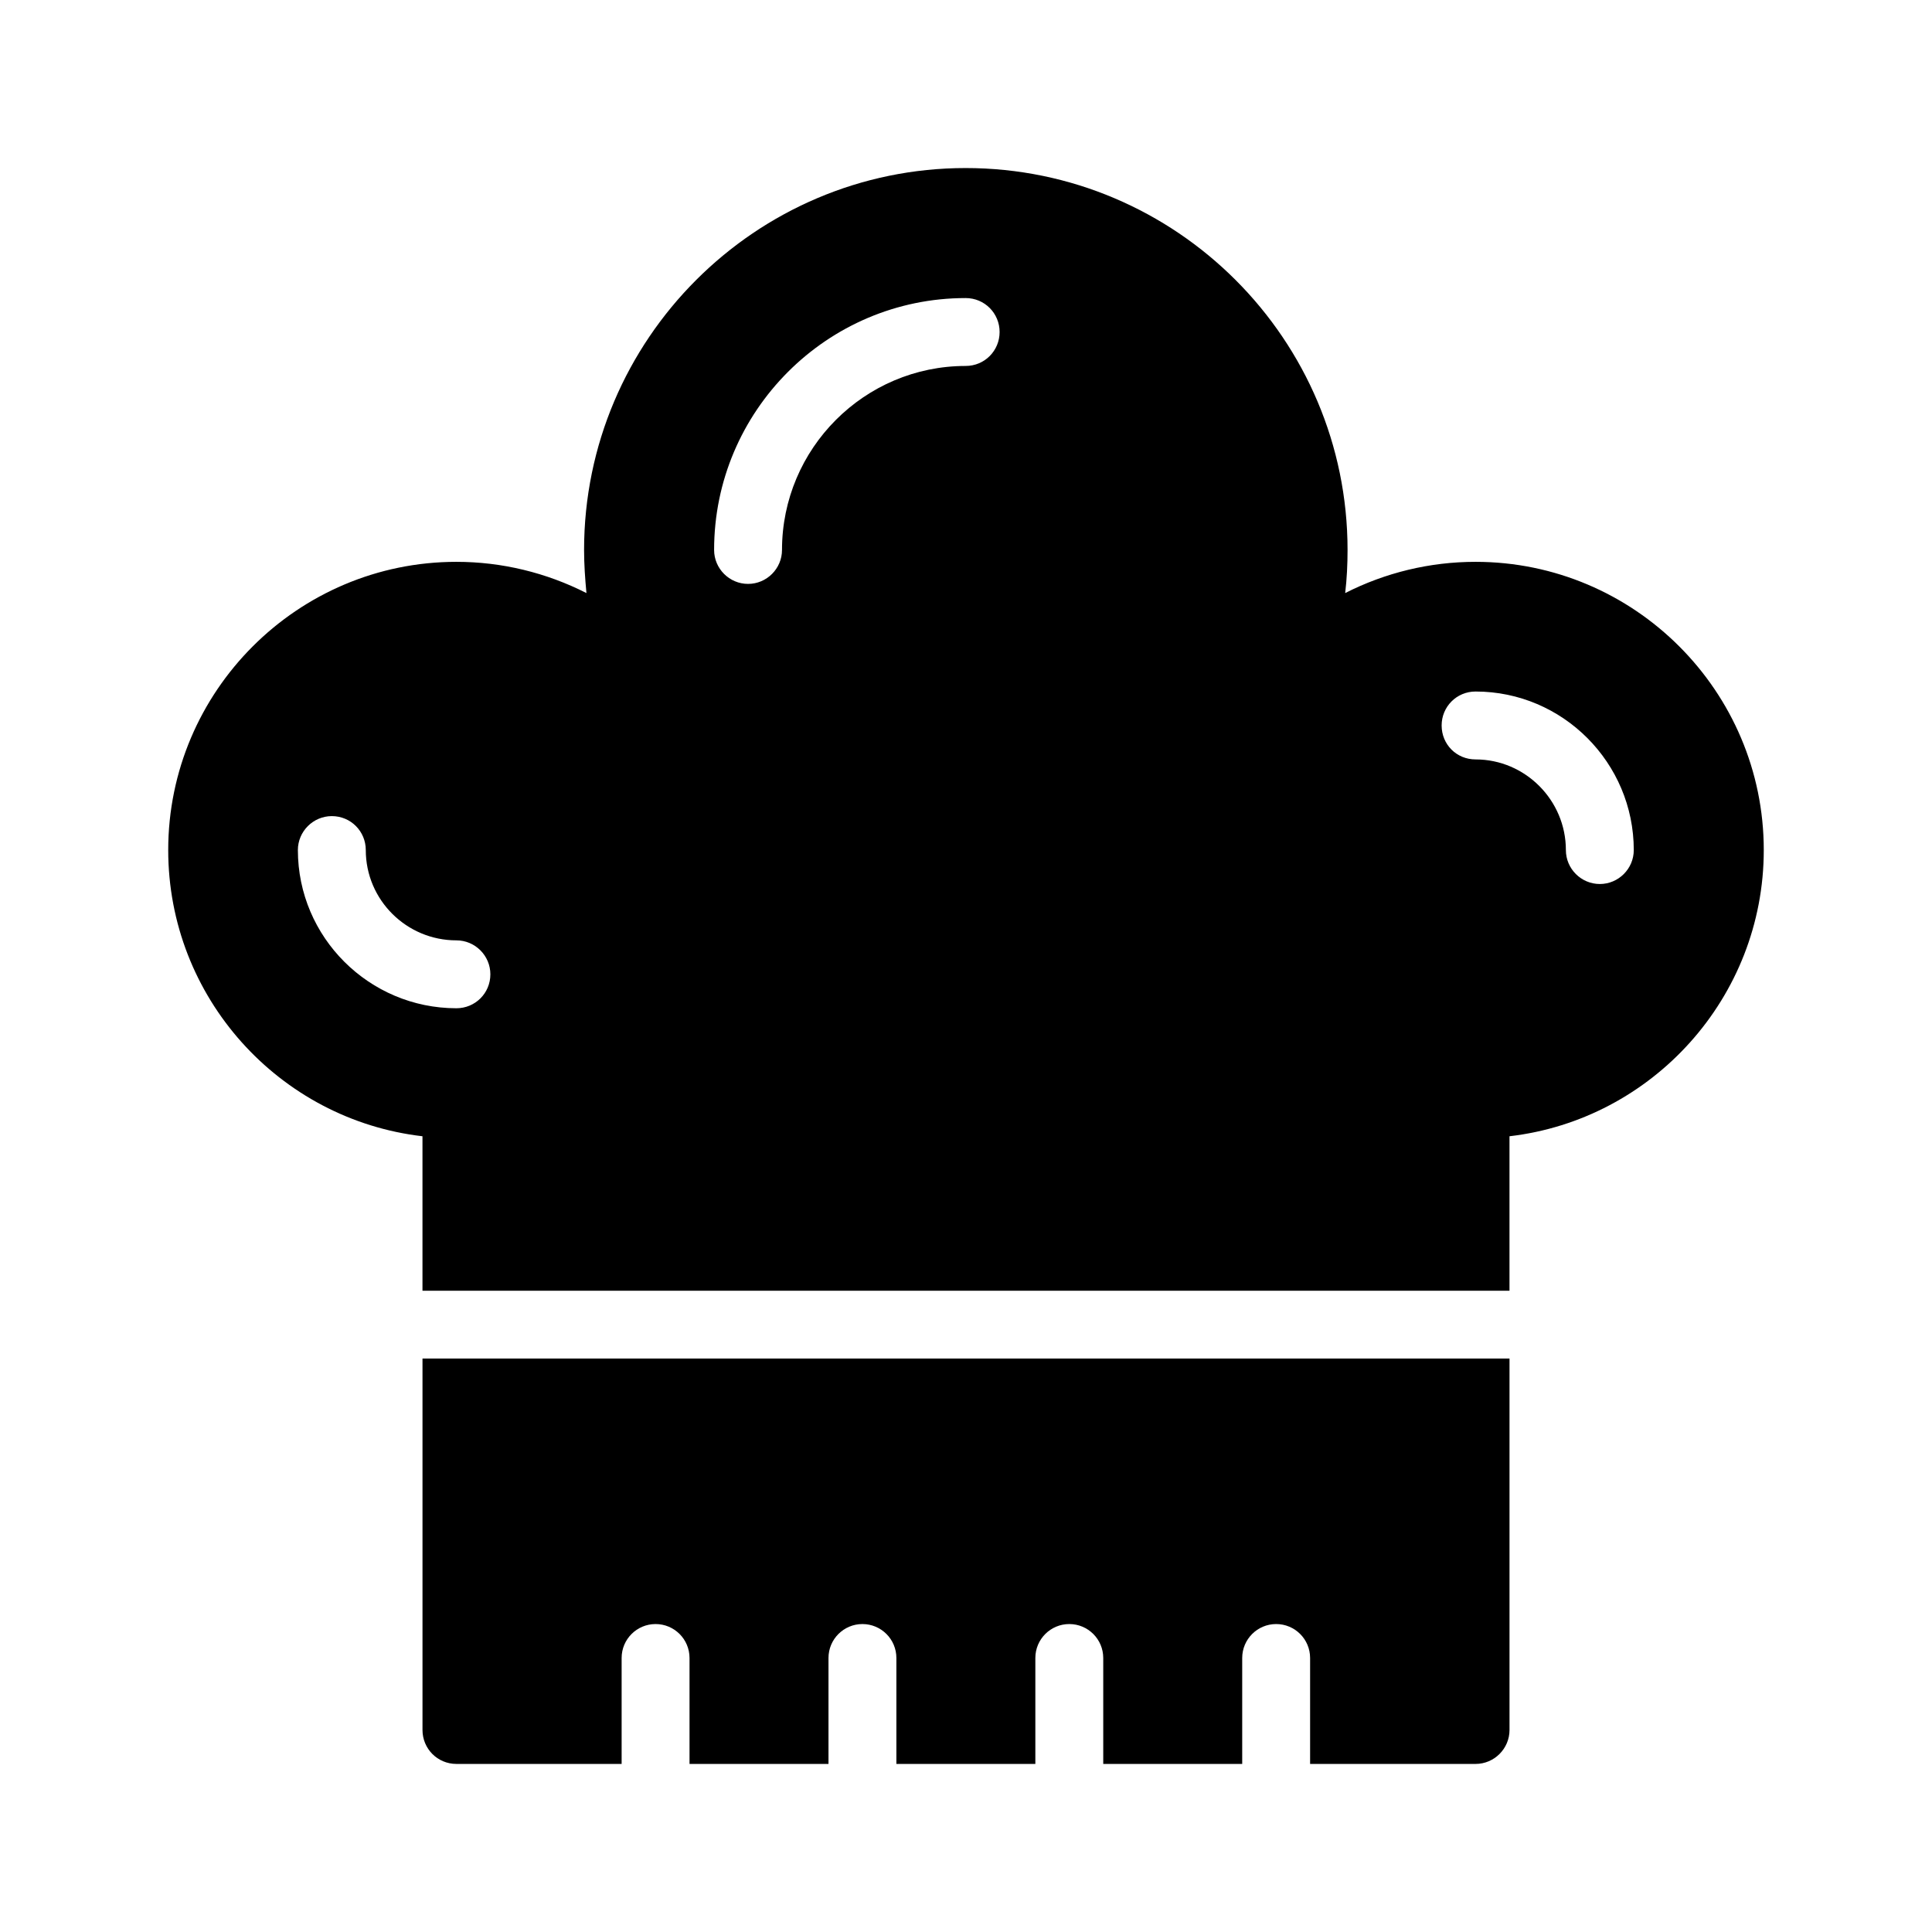
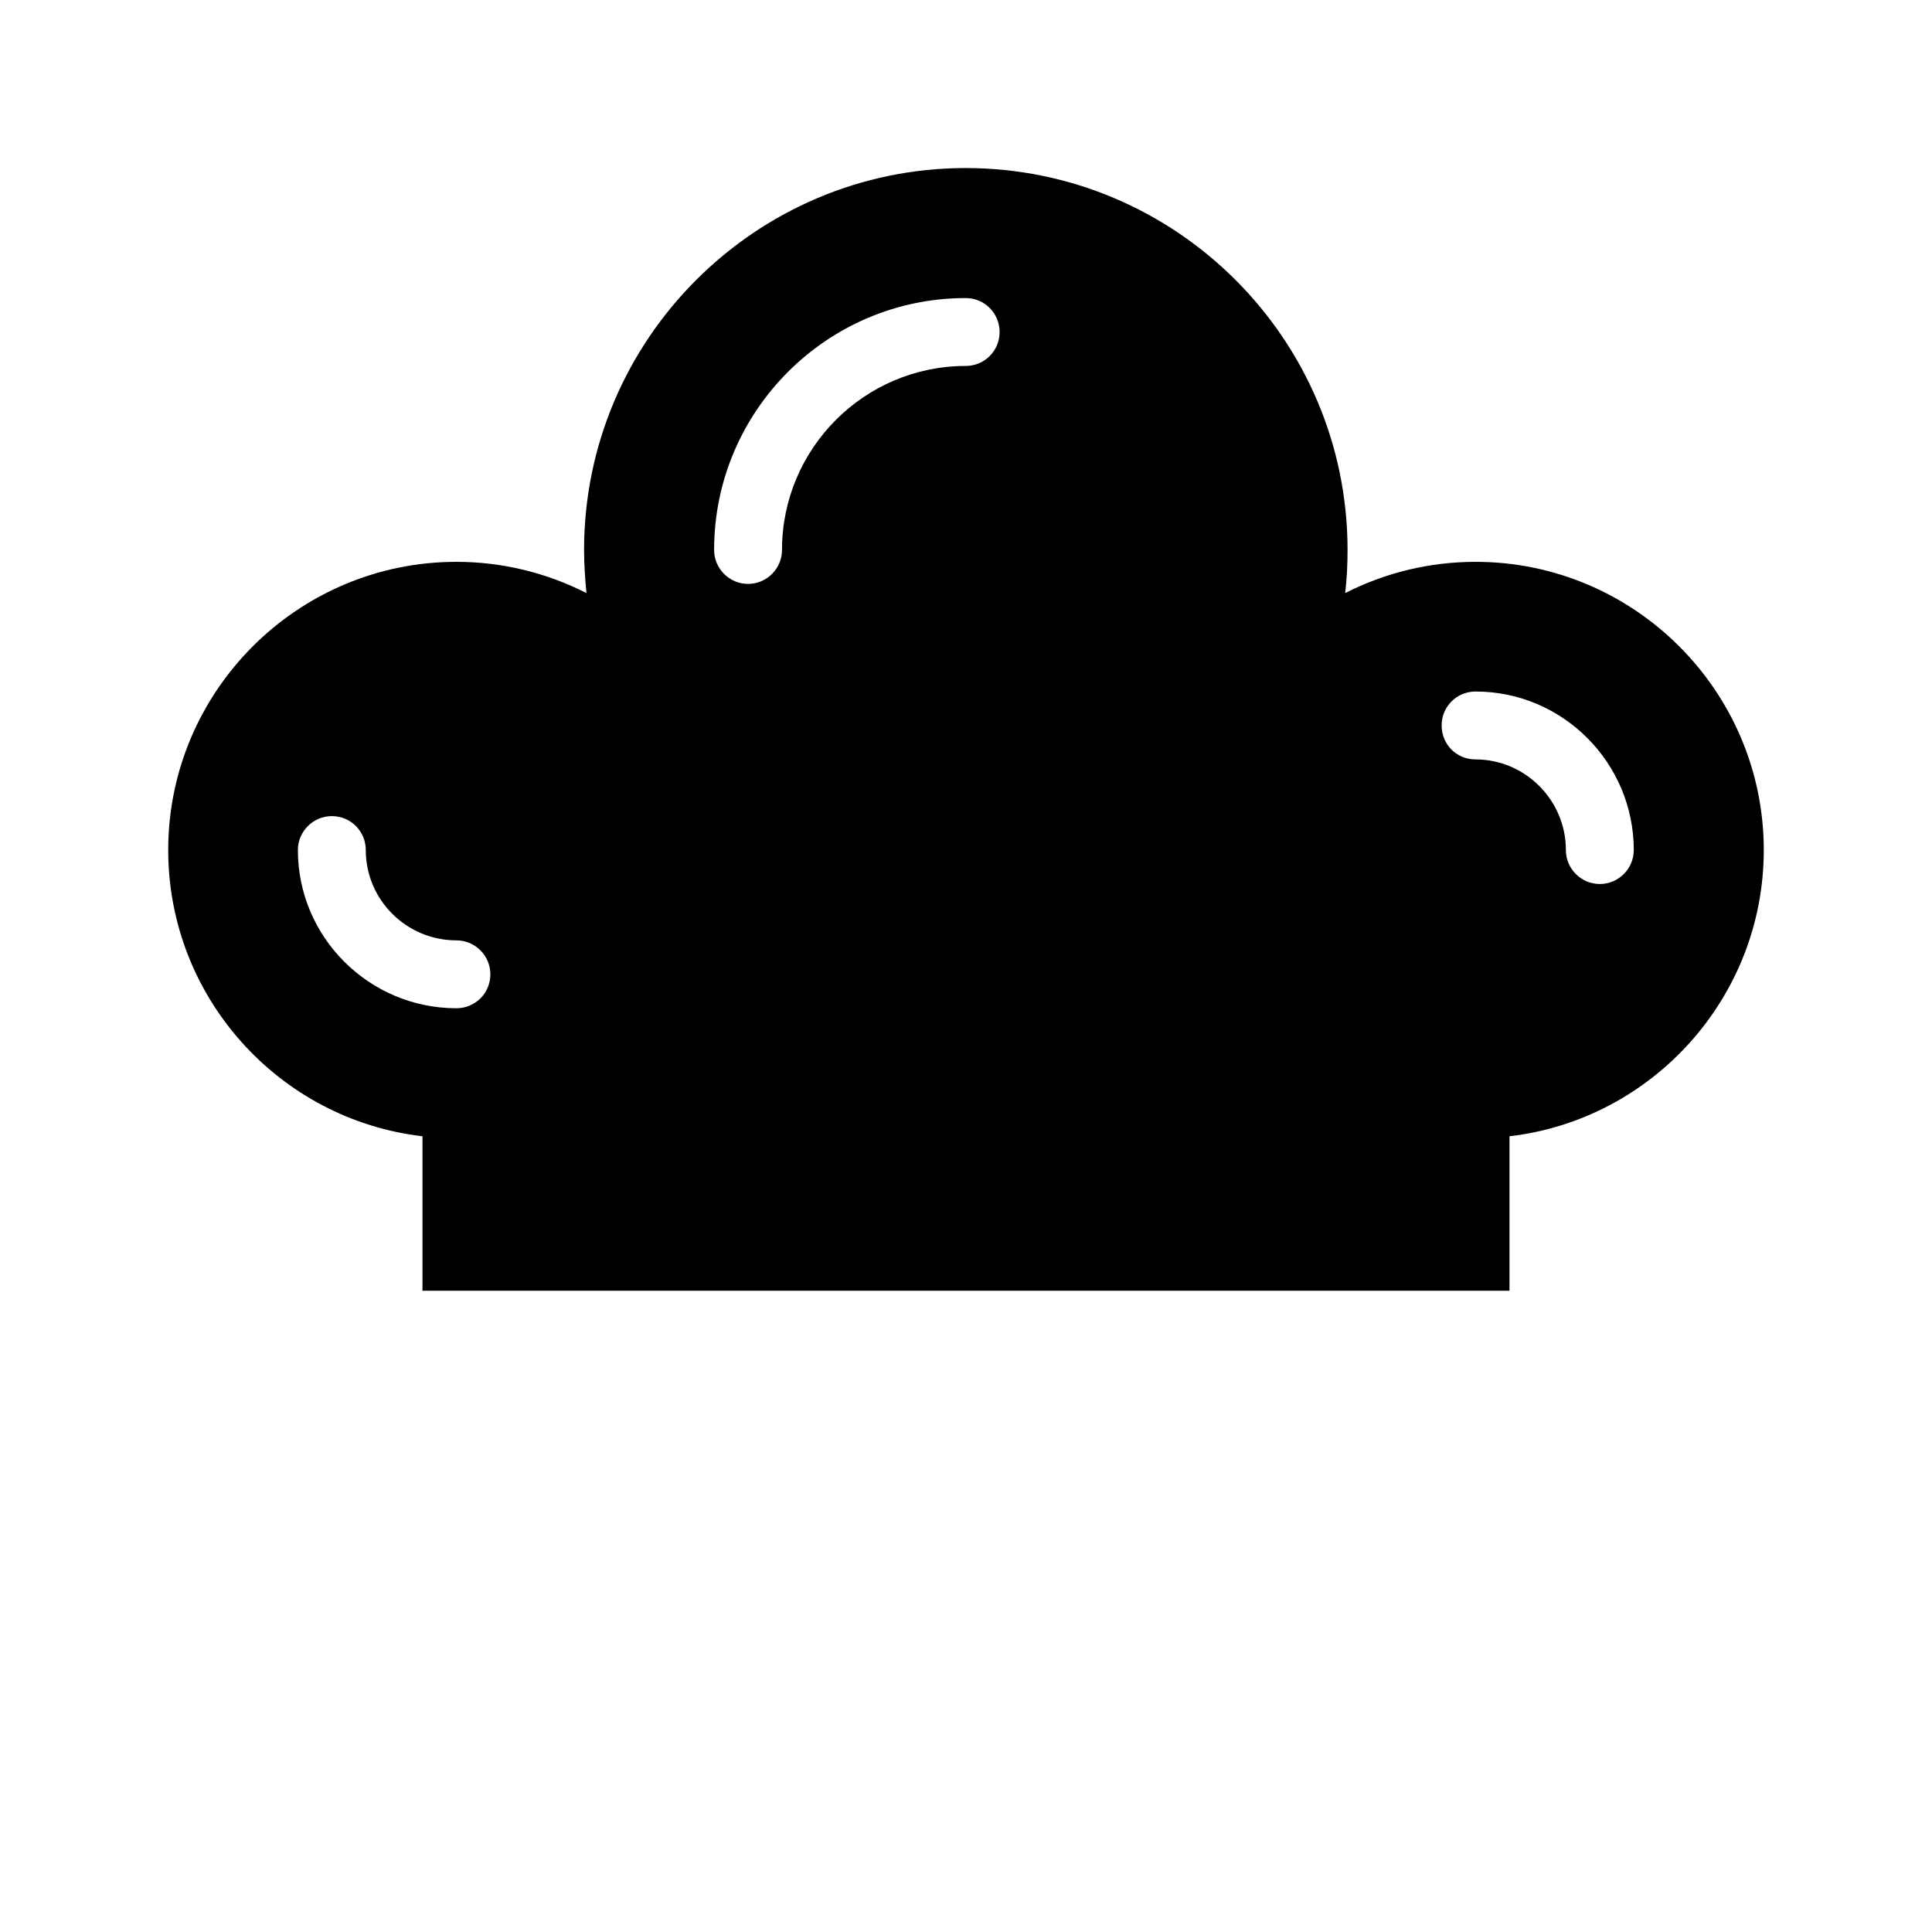
<svg xmlns="http://www.w3.org/2000/svg" fill="#000000" width="800px" height="800px" version="1.1" viewBox="144 144 512 512">
  <g>
-     <path d="m535.04 611.46c4.949 0 8.996-4.047 8.996-8.996v-98.438h-288.07v98.438c0 4.949 3.957 8.996 8.996 8.996h43.777v-28.074c0-4.969 4.023-8.996 8.996-8.996 4.973 0 8.996 4.027 8.996 8.996v28.074h36.828v-28.074c0-4.969 4.023-8.996 8.996-8.996 4.973 0 8.996 4.027 8.996 8.996v28.074h36.828v-28.074c0-4.969 4.023-8.996 8.996-8.996s8.996 4.027 8.996 8.996v28.074h36.828v-28.074c0-4.969 4.023-8.996 8.996-8.996s8.996 4.027 8.996 8.996v28.074z" />
    <path d="m255.96 445.12v40.934h288.07v-40.934c37.879-4.41 67.387-36.797 67.387-75.844 0-42.105-34.277-76.383-76.383-76.383-12.145 0-23.93 2.879-34.547 8.277 0.449-3.777 0.629-7.648 0.629-11.426 0-55.777-45.344-101.21-101.21-101.21-55.688 0-101.12 45.434-101.12 101.21 0 3.777 0.27 7.648 0.629 11.426-10.617-5.398-22.402-8.277-34.457-8.277-42.102 0.004-76.379 34.281-76.379 76.383 0 39.047 29.418 71.434 67.383 75.844zm279.08-117.86c23.121 0 41.926 18.895 41.926 42.016 0 4.949-4.047 8.996-8.996 8.996s-8.996-4.047-8.996-8.996c0-13.227-10.797-24.02-23.93-24.02-5.039 0-8.996-3.957-8.996-8.996-0.008-4.953 3.953-9 8.992-9zm-135.13-104.27c5.039 0 8.996 4.047 8.996 8.996s-3.957 8.996-8.996 8.996c-26.809 0-48.672 21.863-48.672 48.762 0 4.949-4.047 8.996-8.996 8.996-4.949 0-8.996-4.047-8.996-8.996-0.004-36.797 29.957-66.754 66.664-66.754zm-167.97 137.29c5.039 0 8.996 4.047 8.996 8.996 0 13.227 10.797 23.93 24.02 23.93 4.949 0 8.996 4.047 8.996 8.996 0 5.039-4.047 8.996-8.996 8.996-23.121 0-42.016-18.801-42.016-41.926 0.004-4.941 4.051-8.992 9-8.992z" />
  </g>
</svg>